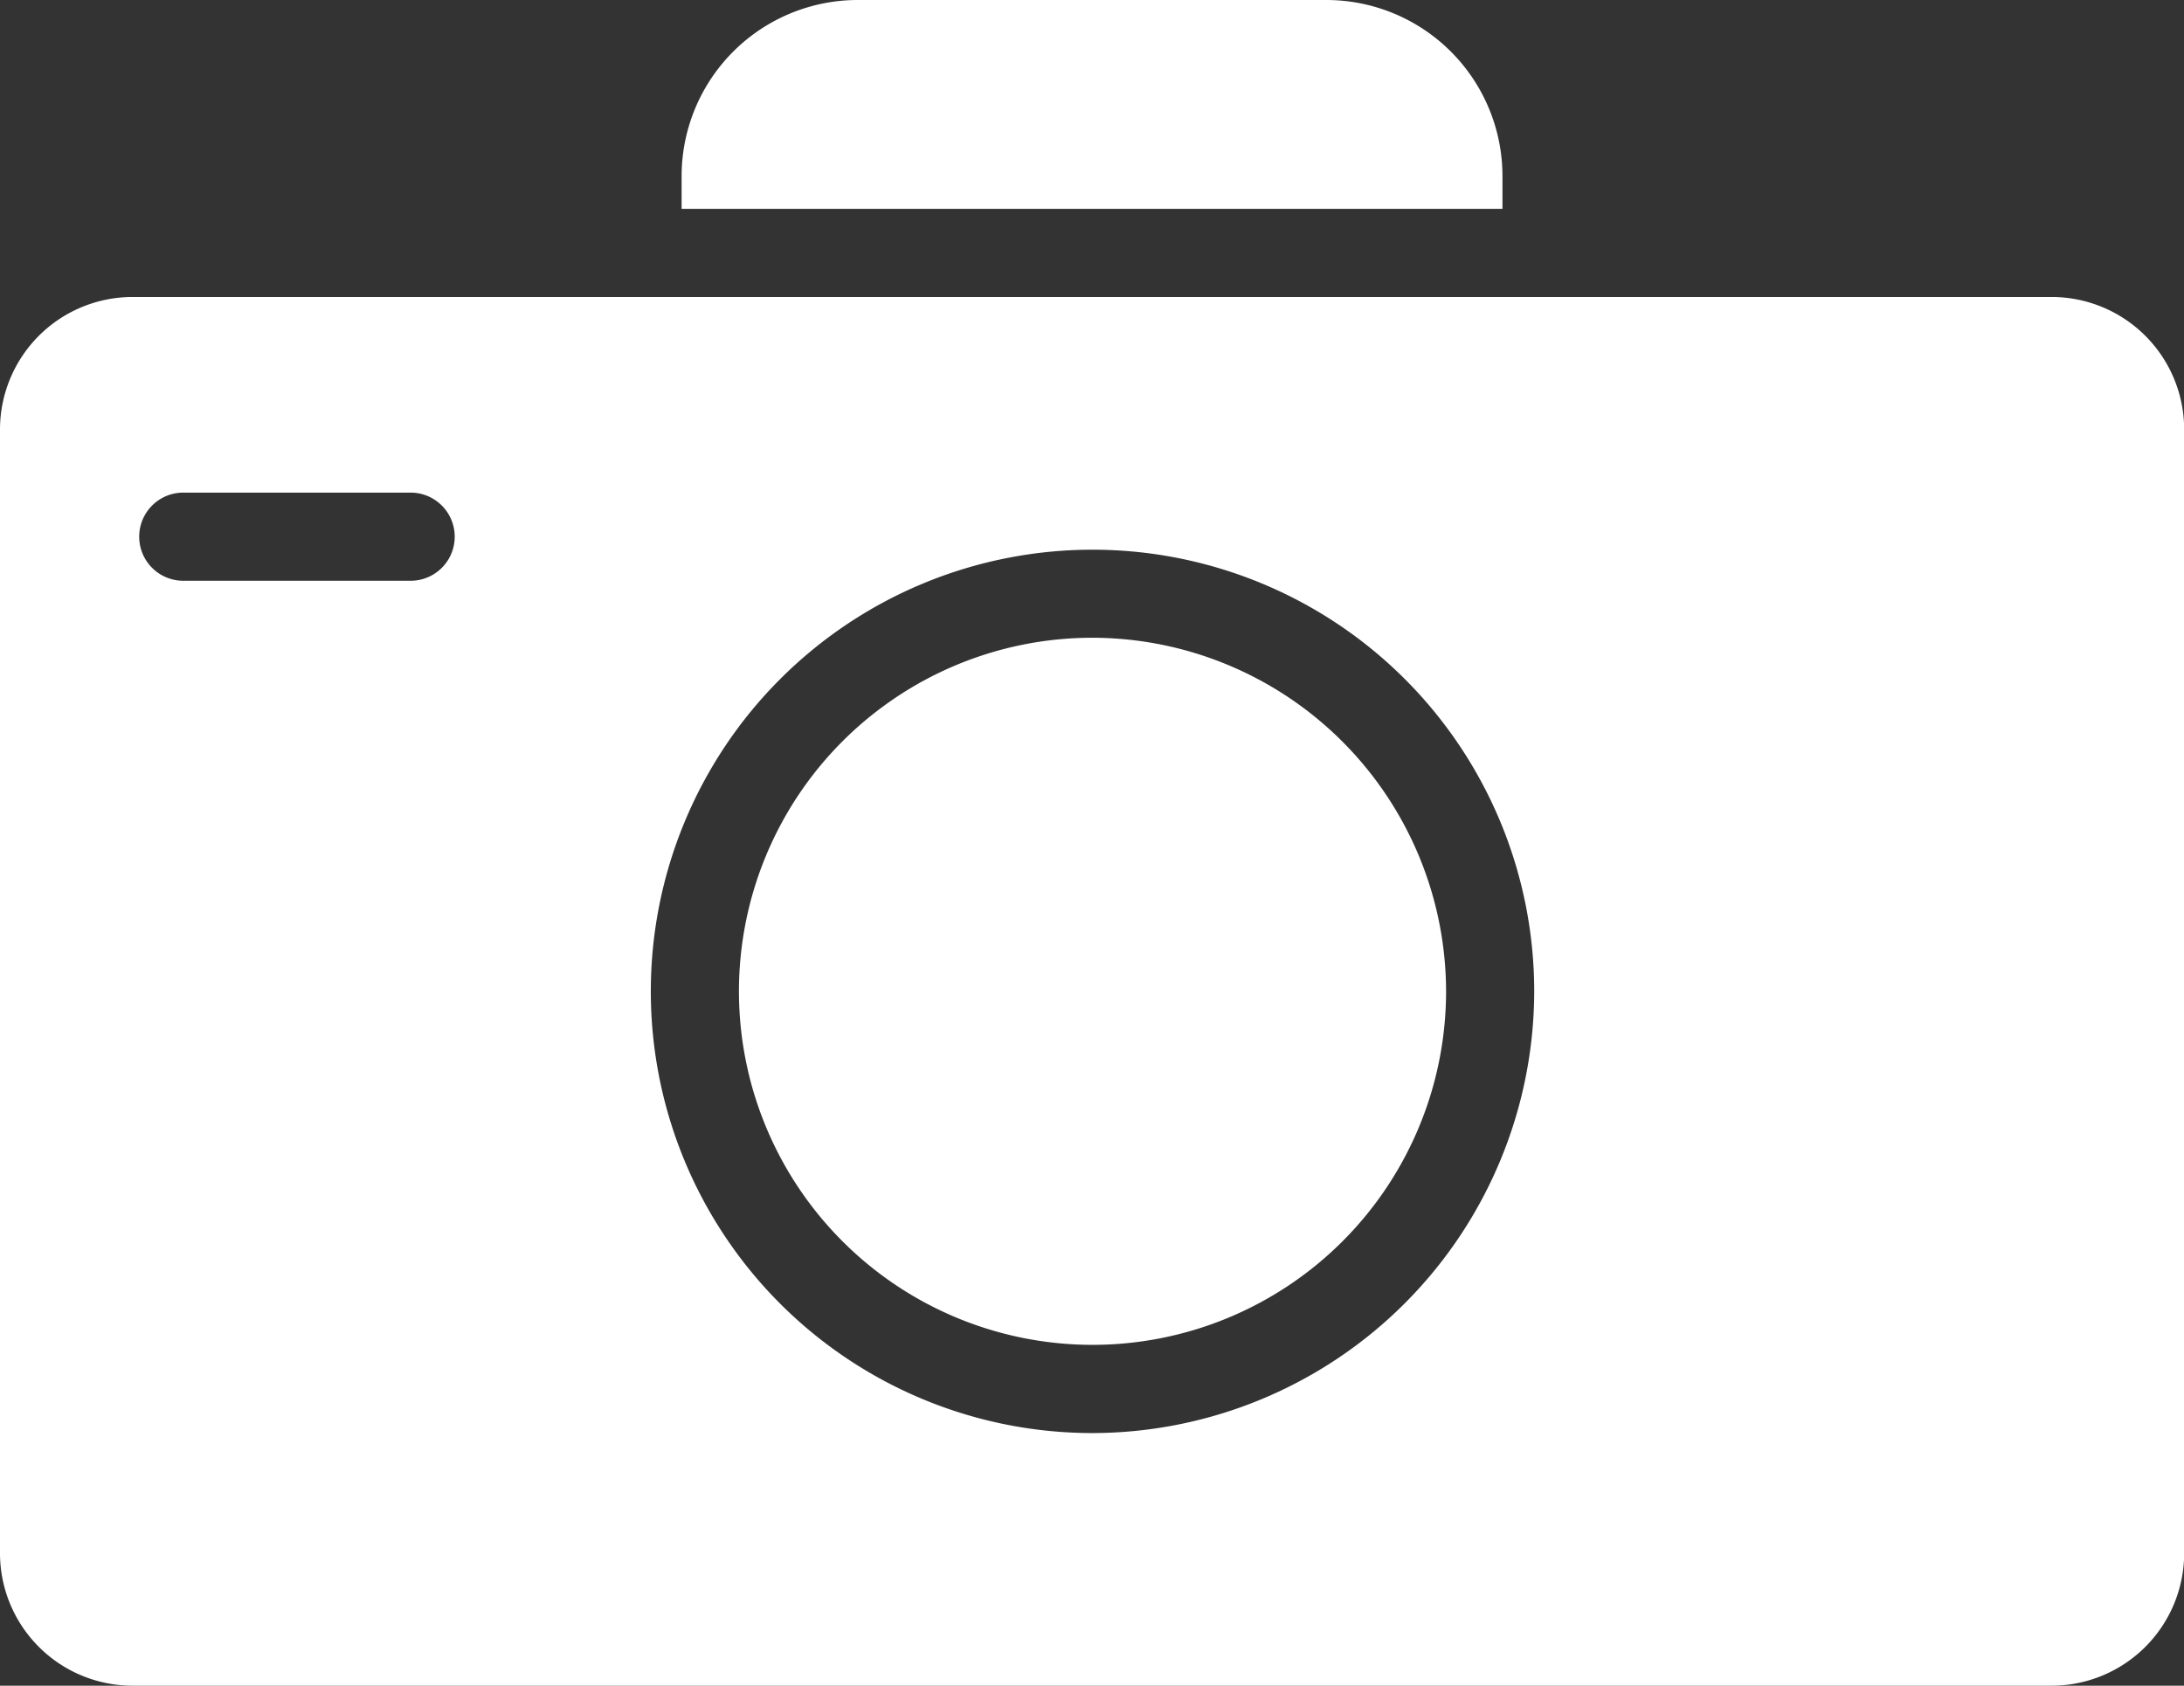
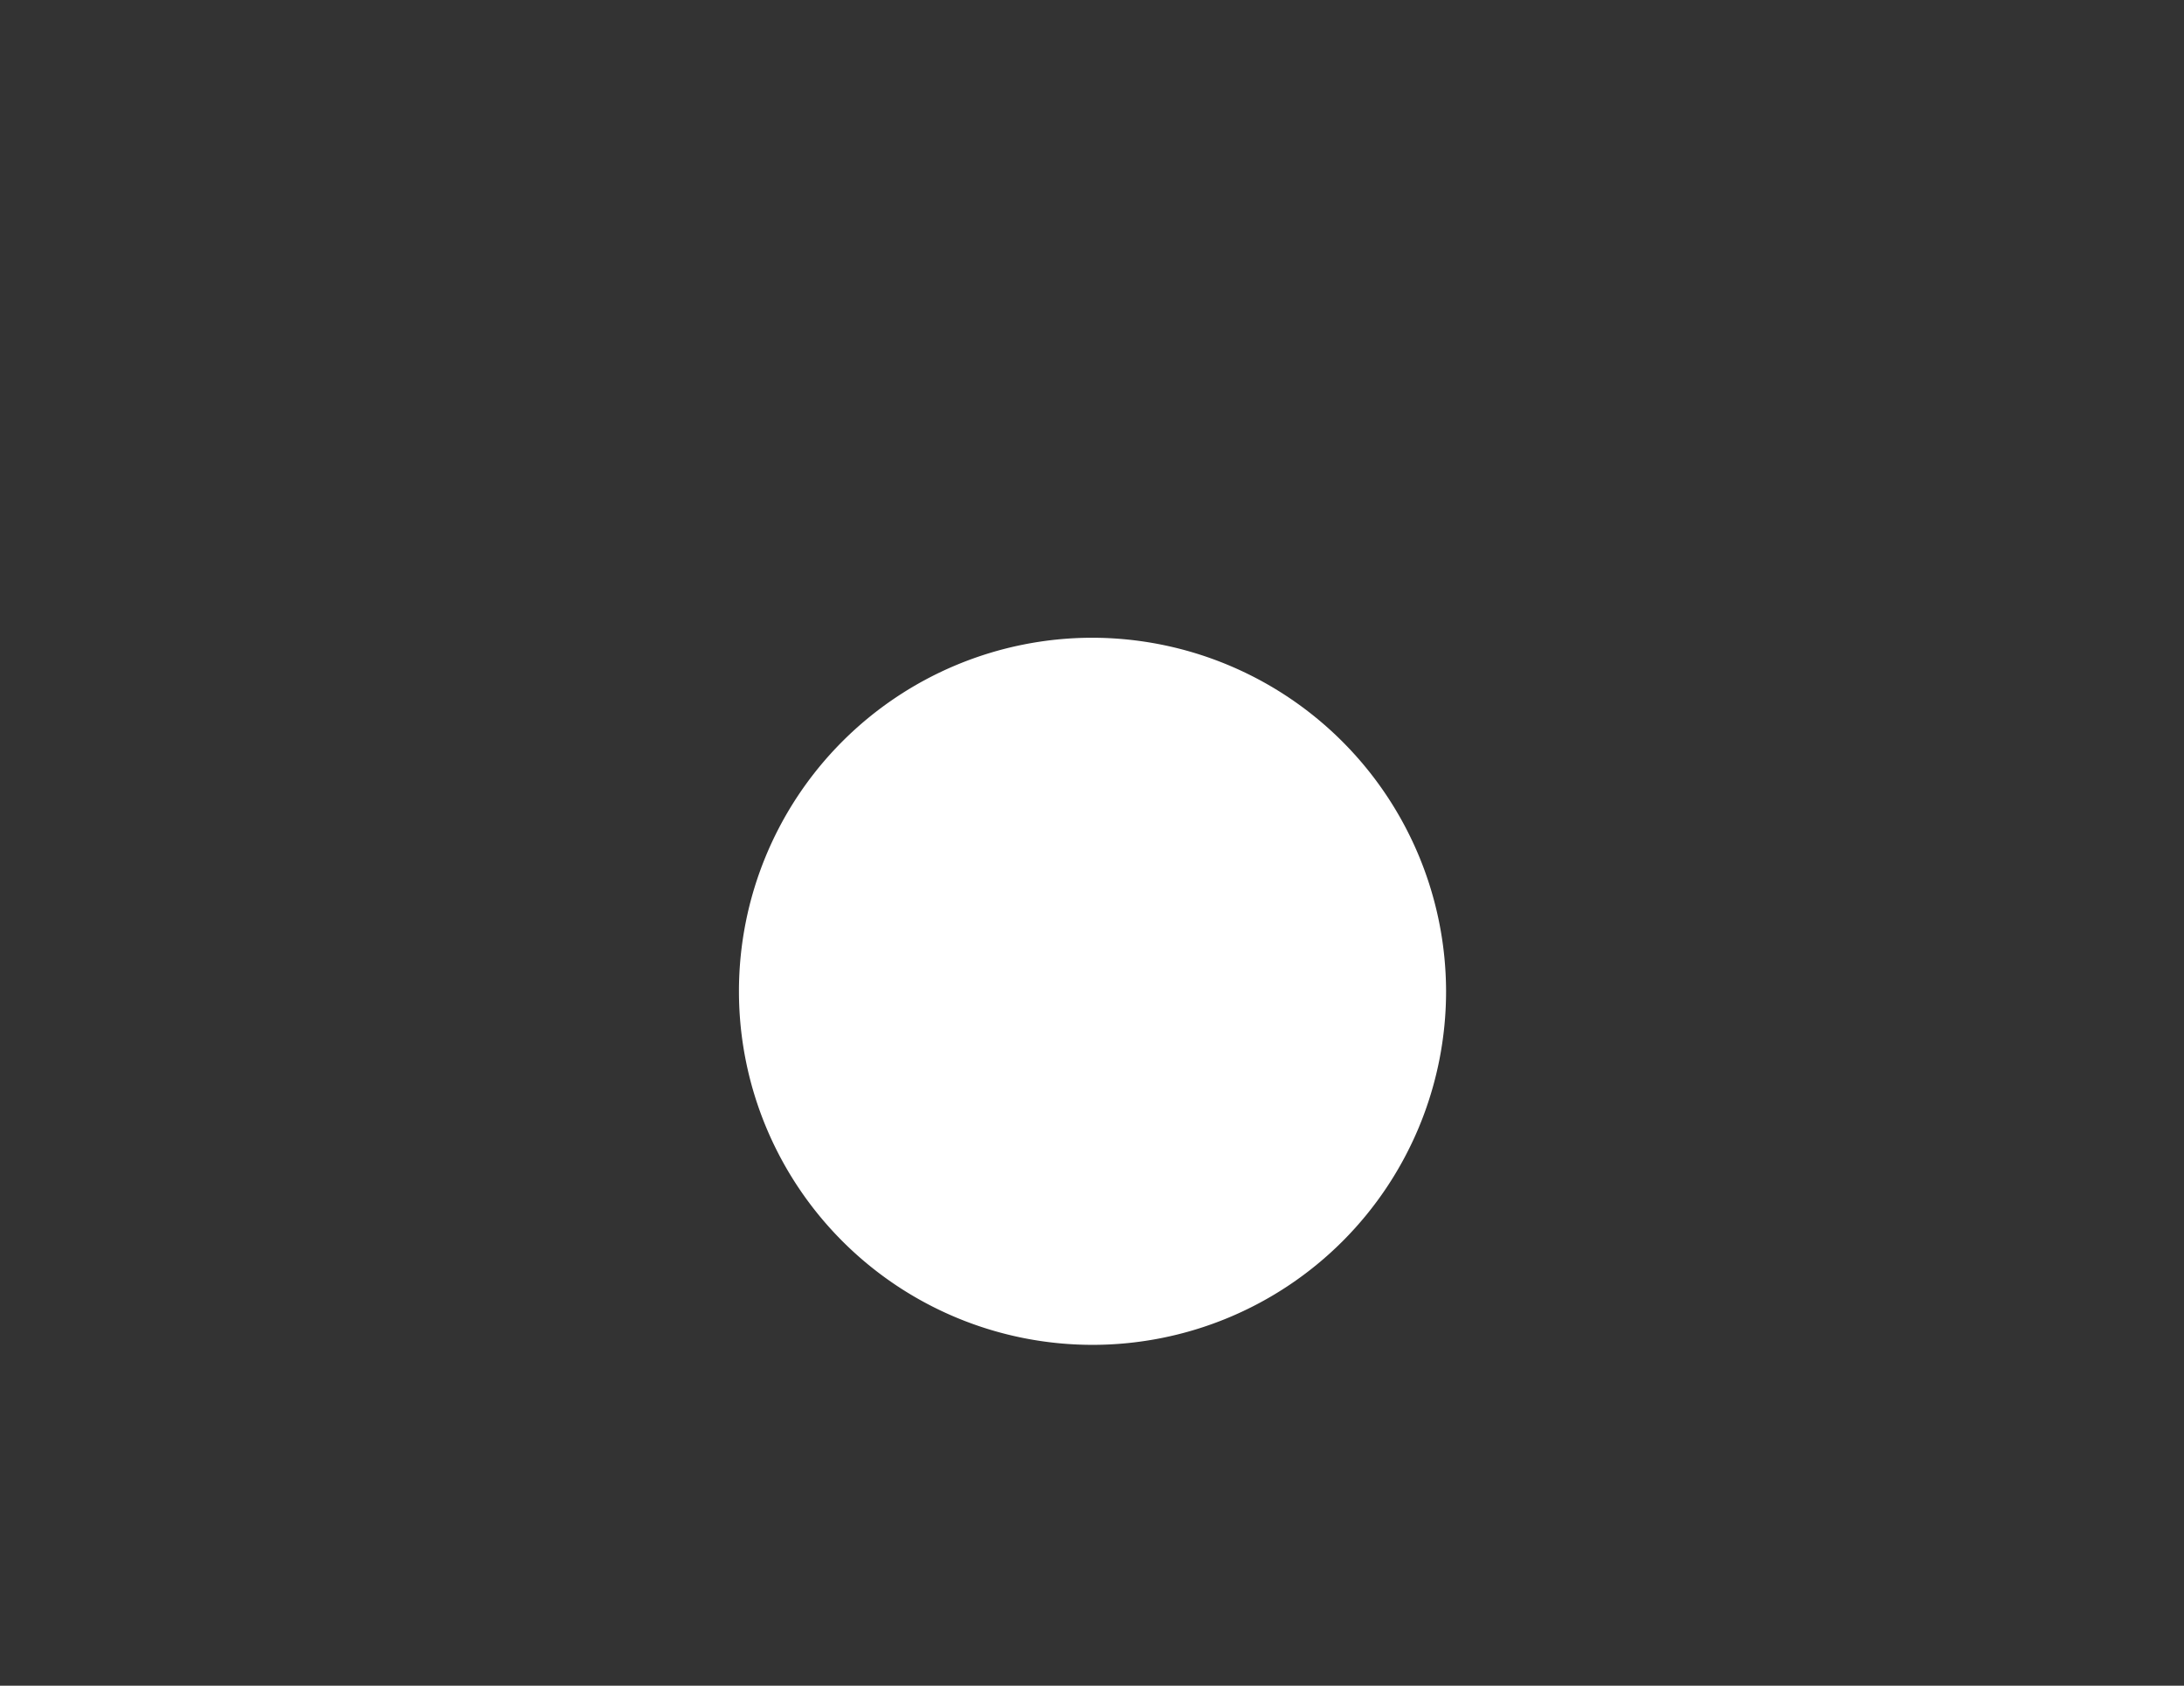
<svg xmlns="http://www.w3.org/2000/svg" width="25.598" height="19.758" viewBox="0 0 25.598 19.758">
  <rect x="0" y="0" width="25.598" height="19.758" fill="#333333" stroke="none" />
  <defs>
    <clipPath id="clip-path">
      <rect id="Rectangle_274" data-name="Rectangle 274" width="25.598" height="19.758" fill="#fff" />
    </clipPath>
  </defs>
  <g id="Group_829" data-name="Group 829" transform="translate(0)">
    <g id="Group_828" data-name="Group 828" transform="translate(0 0)" clip-path="url(#clip-path)">
      <path id="Path_1342" data-name="Path 1342" d="M20.907,14.475a4.144,4.144,0,1,0,4.147,4.142,4.152,4.152,0,0,0-4.147-4.142" transform="translate(-8.105 -7)" fill="#fff" />
-       <path id="Path_1343" data-name="Path 1343" d="M25.091,2.066A2.065,2.065,0,0,0,23.025,0H17.536A2.065,2.065,0,0,0,15.47,2.066v.382h9.621Z" transform="translate(-7.481 0)" fill="#fff" />
-       <path id="Path_1344" data-name="Path 1344" d="M24.049,6.74H1.549A1.554,1.554,0,0,0,0,8.289V21.468a1.554,1.554,0,0,0,1.549,1.549h22.5A1.554,1.554,0,0,0,25.6,21.468V8.289A1.554,1.554,0,0,0,24.049,6.74M4.813,10.066H2.148a.516.516,0,0,1,0-1.033H4.813a.516.516,0,1,1,0,1.033m7.989,9.99a5.177,5.177,0,1,1,5.18-5.18,5.186,5.186,0,0,1-5.18,5.18" transform="translate(0 -3.259)" fill="#fff" />
    </g>
  </g>
</svg>